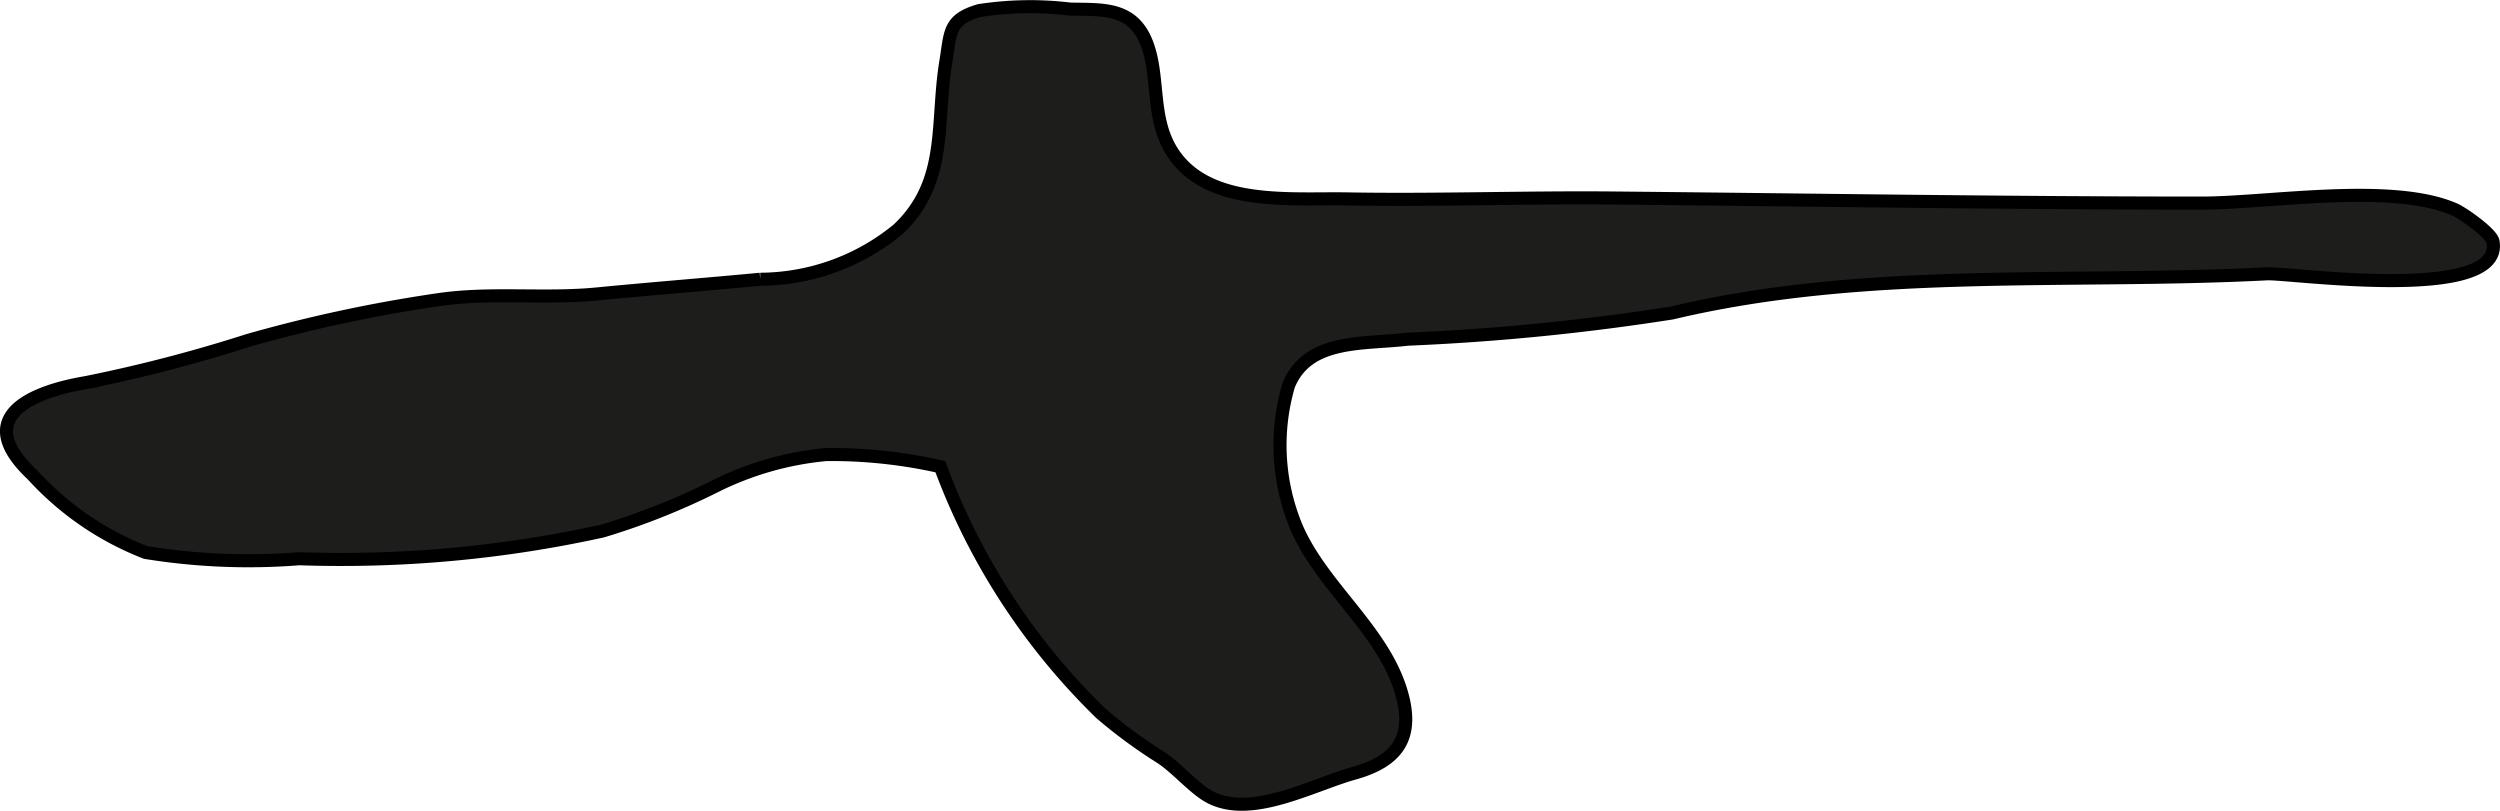
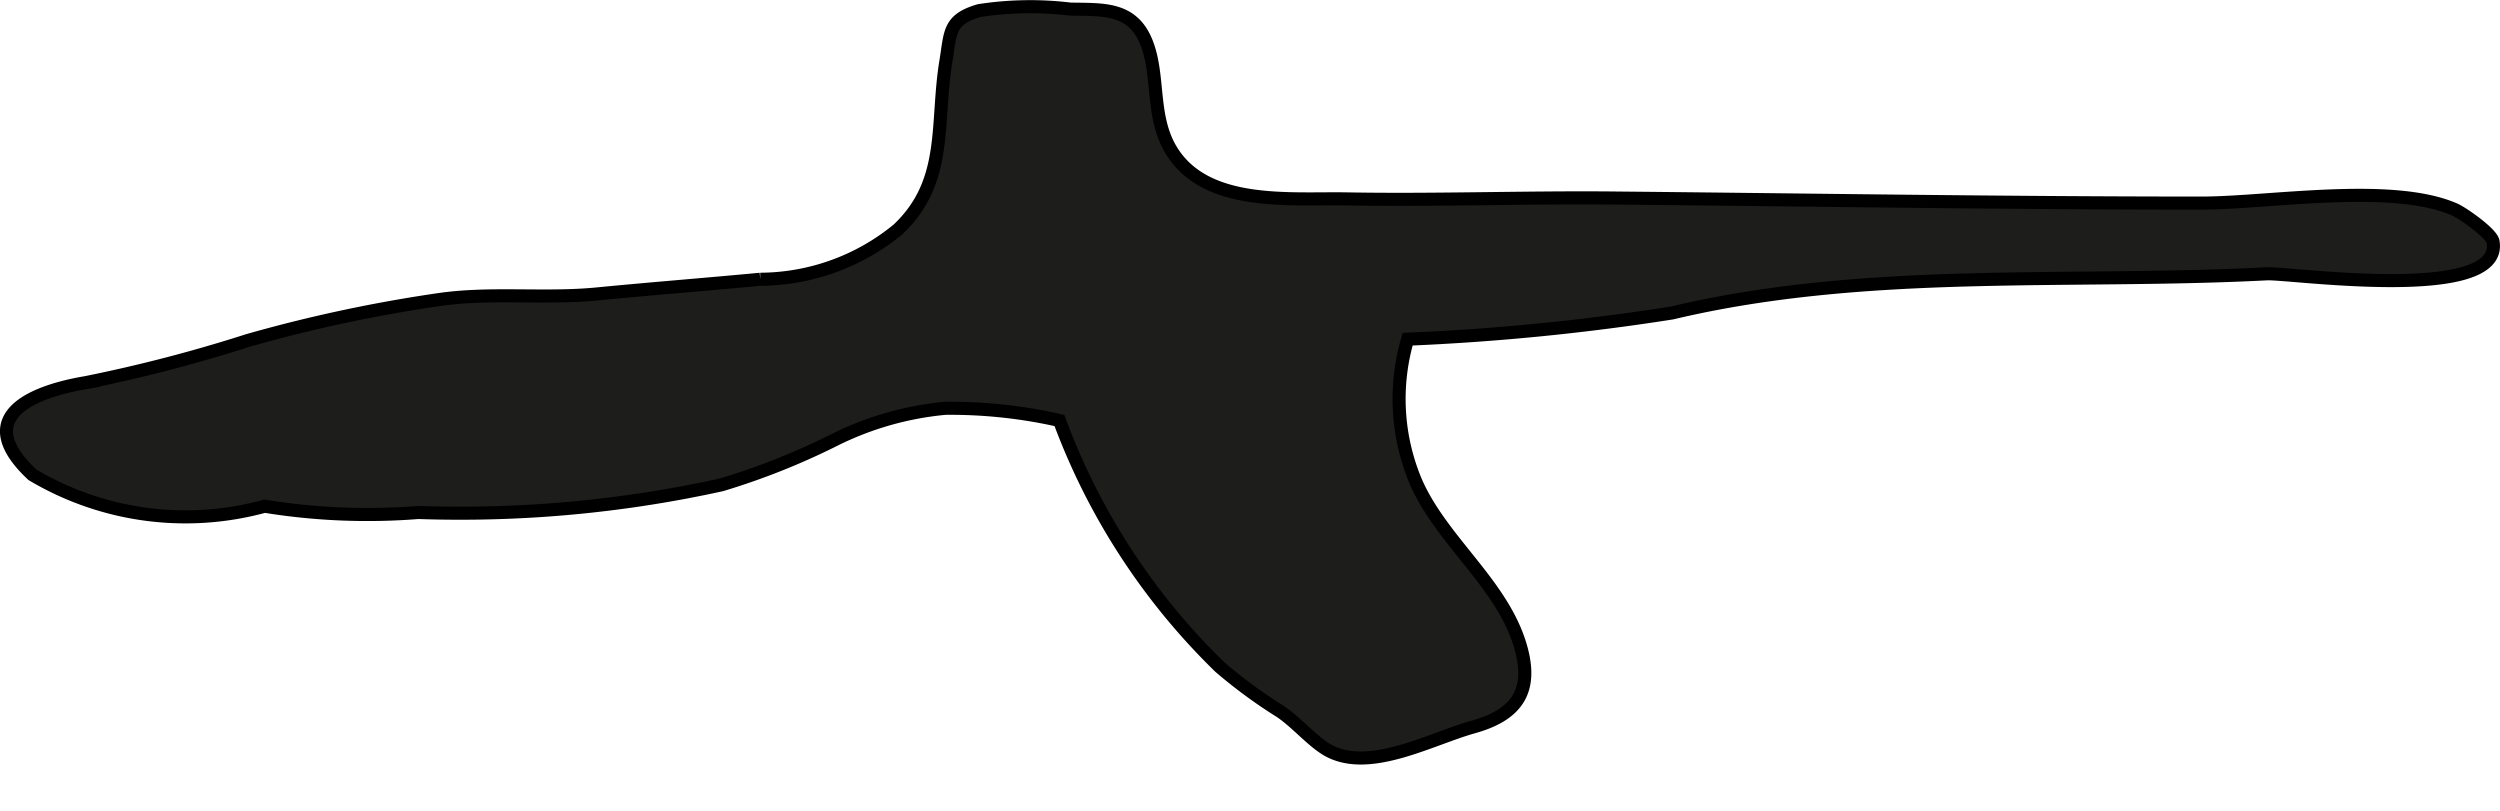
<svg xmlns="http://www.w3.org/2000/svg" version="1.1" width="16.88mm" height="5.474mm" viewBox="0 0 47.849 15.517">
  <defs>
    <style type="text/css">
      .a {
        fill: #1d1d1b;
        stroke: #000;
        stroke-linecap: round;
        stroke-width: 0.25px;
        fill-rule: evenodd;
      }
    </style>
  </defs>
-   <path class="a" d="M43.385,5.241c-3.782.195-7.669-.134-11.382.749a44.588,44.588,0,0,1-5.061.502c-.851.102-1.912-.018-2.279.885a4.078,4.078,0,0,0,.154,2.722c.496,1.144,1.667,1.966,2.01,3.17.246.862-.096,1.303-.909,1.53-.811.227-1.968.875-2.761.456-.307-.163-.629-.557-.945-.761a9.552,9.552,0,0,1-1.145-.843,12.745,12.745,0,0,1-3.069-4.718,9.425,9.425,0,0,0-2.185-.233,5.98,5.98,0,0,0-2.119.604,13.524,13.524,0,0,1-2.163.86,23.271,23.271,0,0,1-5.804.53,12.296,12.296,0,0,1-2.941-.12A5.732,5.732,0,0,1,.62,9.087c-1.18-1.105-.016-1.59,1.03-1.765a28.631,28.631,0,0,0,3.096-.806,28.059,28.059,0,0,1,3.615-.776c1.008-.154,2.04-.015,3.066-.114,1.014-.099,2.088-.183,3.124-.281a4.18,4.18,0,0,0,2.634-.952c.974-.916.72-2.023.92-3.226.09-.546.046-.794.64-.965a6.404,6.404,0,0,1,1.739-.028c.619.014,1.188-.042,1.459.639.258.649.076,1.437.49,2.089.674,1.062,2.257.885,3.354.905,1.696.03,3.414-.034,5.118-.017,3.745.036,7.489.097,11.233.097,1.28,0,3.632-.403,4.839.121.163.071.712.458.739.616C47.925,5.815,43.824,5.218,43.385,5.241Z" />
+   <path class="a" d="M43.385,5.241c-3.782.195-7.669-.134-11.382.749a44.588,44.588,0,0,1-5.061.502a4.078,4.078,0,0,0,.154,2.722c.496,1.144,1.667,1.966,2.01,3.17.246.862-.096,1.303-.909,1.53-.811.227-1.968.875-2.761.456-.307-.163-.629-.557-.945-.761a9.552,9.552,0,0,1-1.145-.843,12.745,12.745,0,0,1-3.069-4.718,9.425,9.425,0,0,0-2.185-.233,5.98,5.98,0,0,0-2.119.604,13.524,13.524,0,0,1-2.163.86,23.271,23.271,0,0,1-5.804.53,12.296,12.296,0,0,1-2.941-.12A5.732,5.732,0,0,1,.62,9.087c-1.18-1.105-.016-1.59,1.03-1.765a28.631,28.631,0,0,0,3.096-.806,28.059,28.059,0,0,1,3.615-.776c1.008-.154,2.04-.015,3.066-.114,1.014-.099,2.088-.183,3.124-.281a4.18,4.18,0,0,0,2.634-.952c.974-.916.72-2.023.92-3.226.09-.546.046-.794.64-.965a6.404,6.404,0,0,1,1.739-.028c.619.014,1.188-.042,1.459.639.258.649.076,1.437.49,2.089.674,1.062,2.257.885,3.354.905,1.696.03,3.414-.034,5.118-.017,3.745.036,7.489.097,11.233.097,1.28,0,3.632-.403,4.839.121.163.071.712.458.739.616C47.925,5.815,43.824,5.218,43.385,5.241Z" />
</svg>